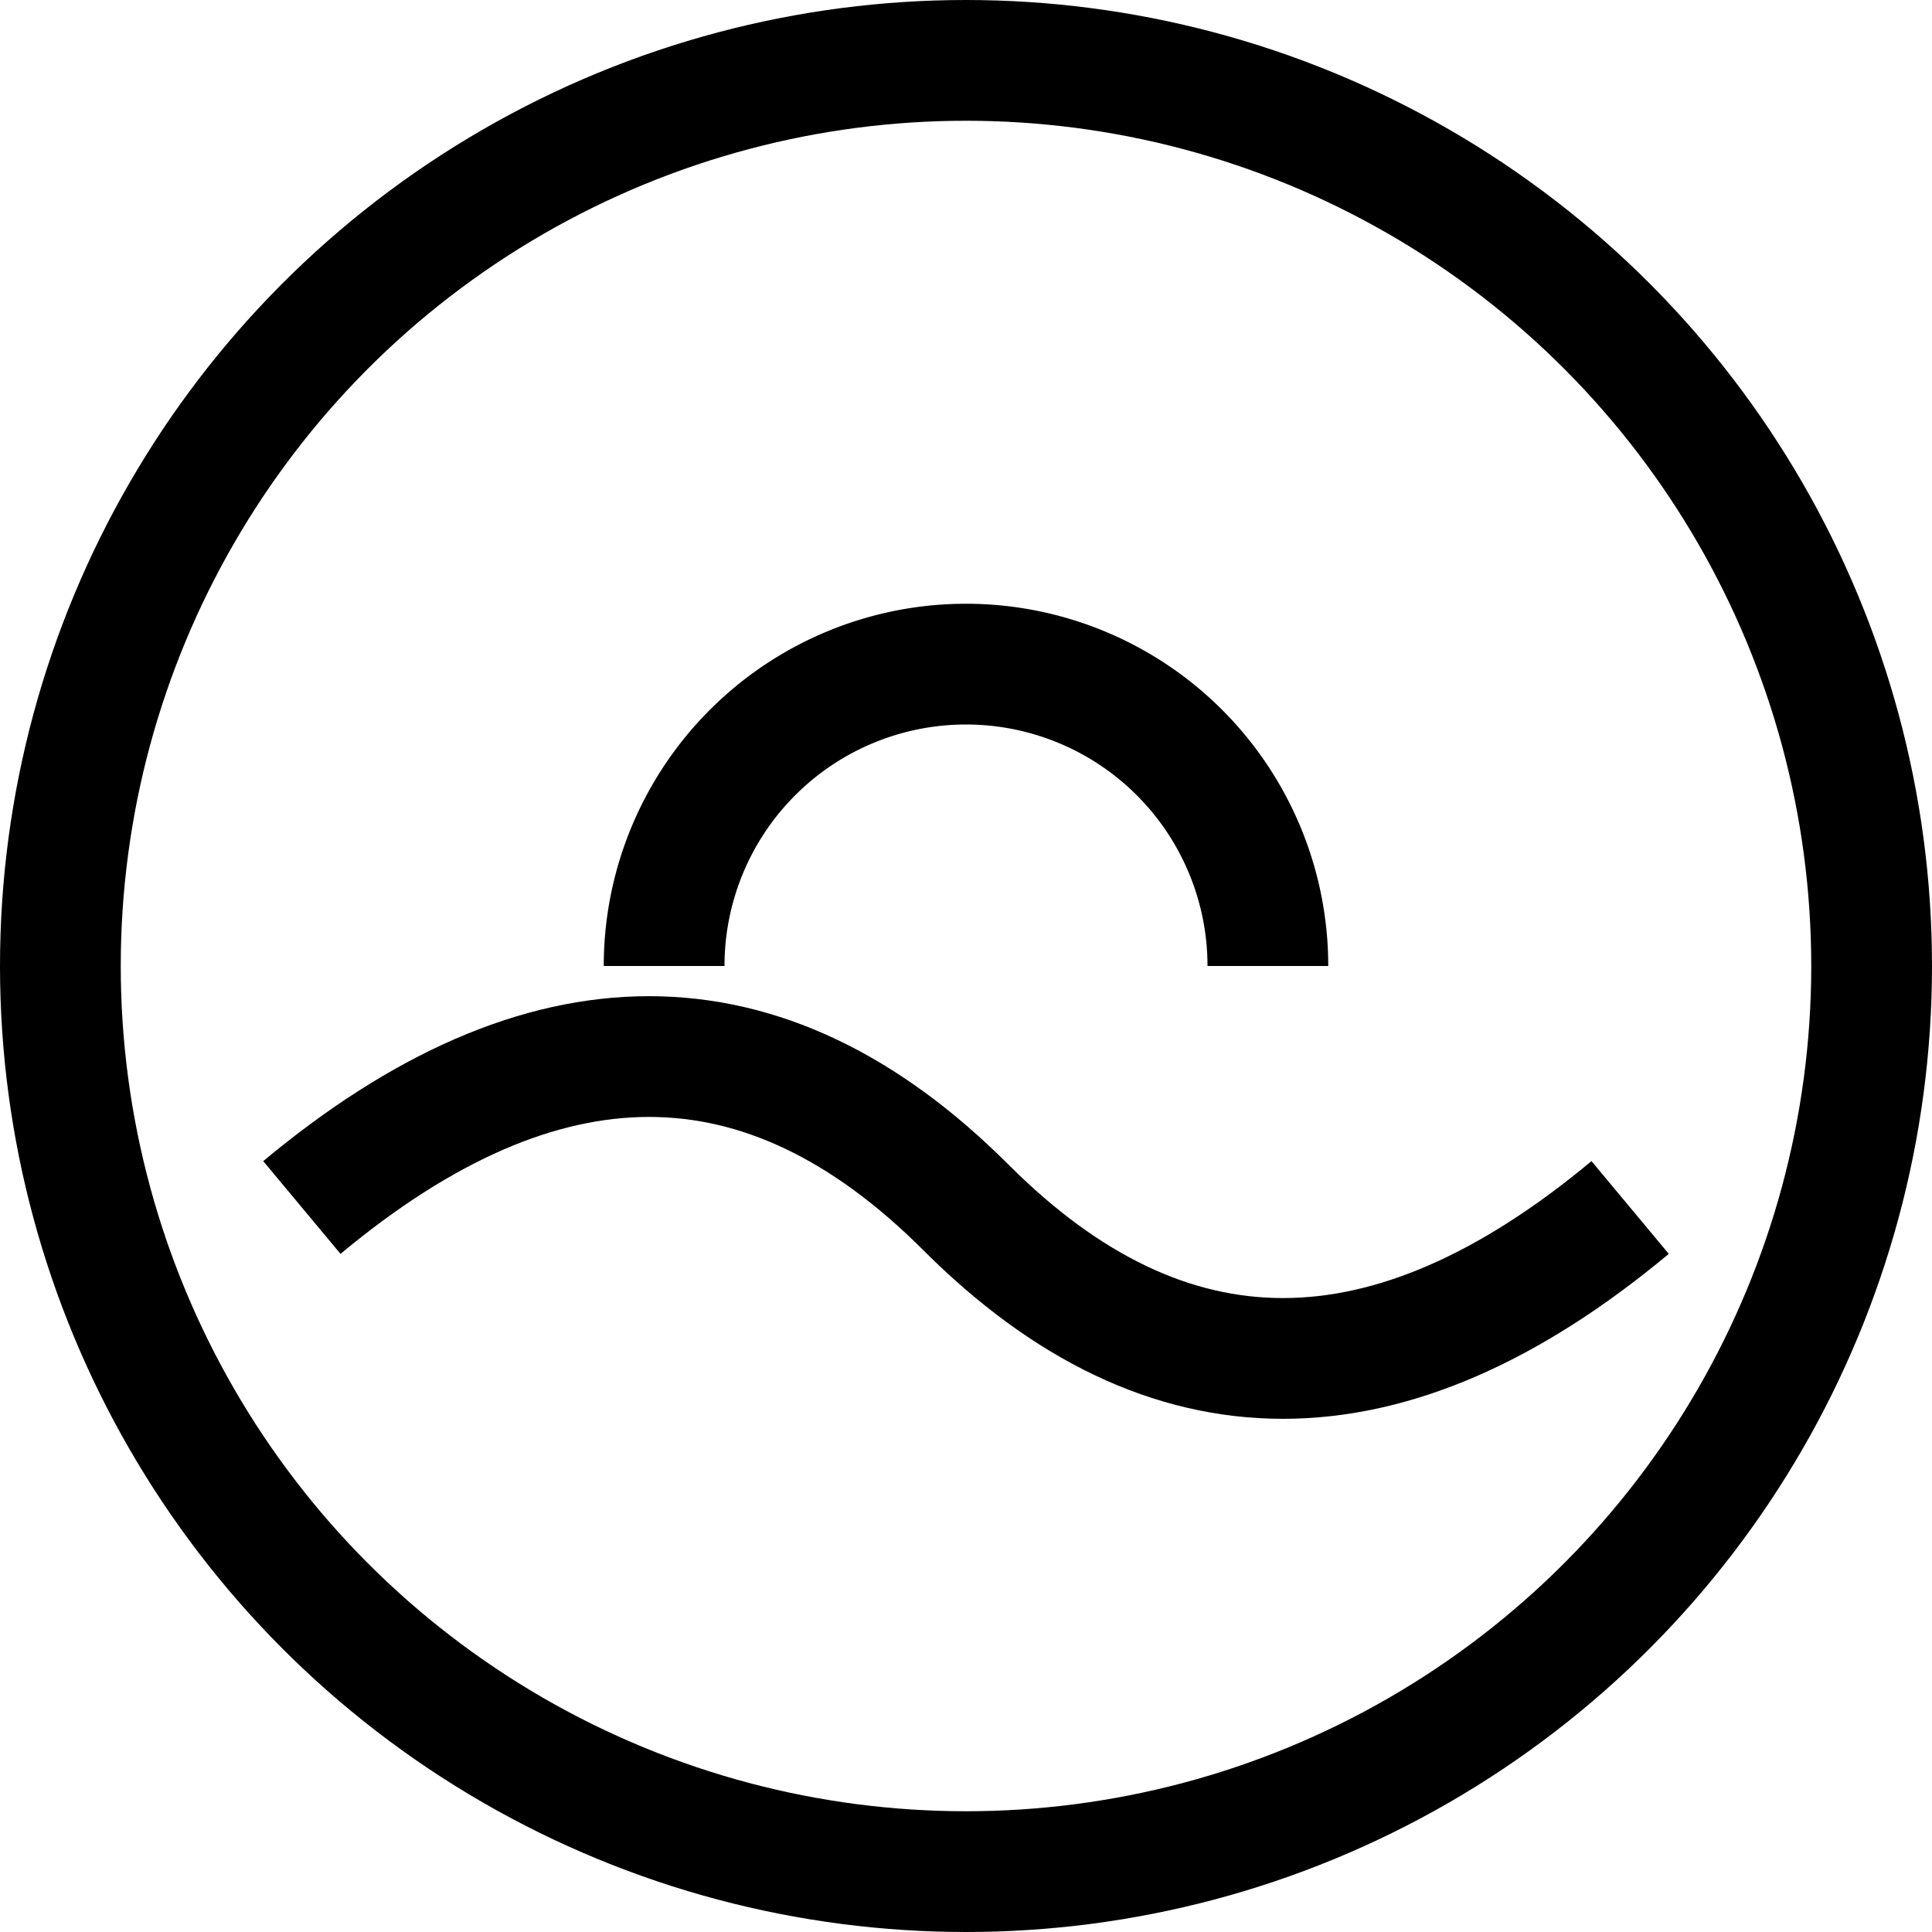
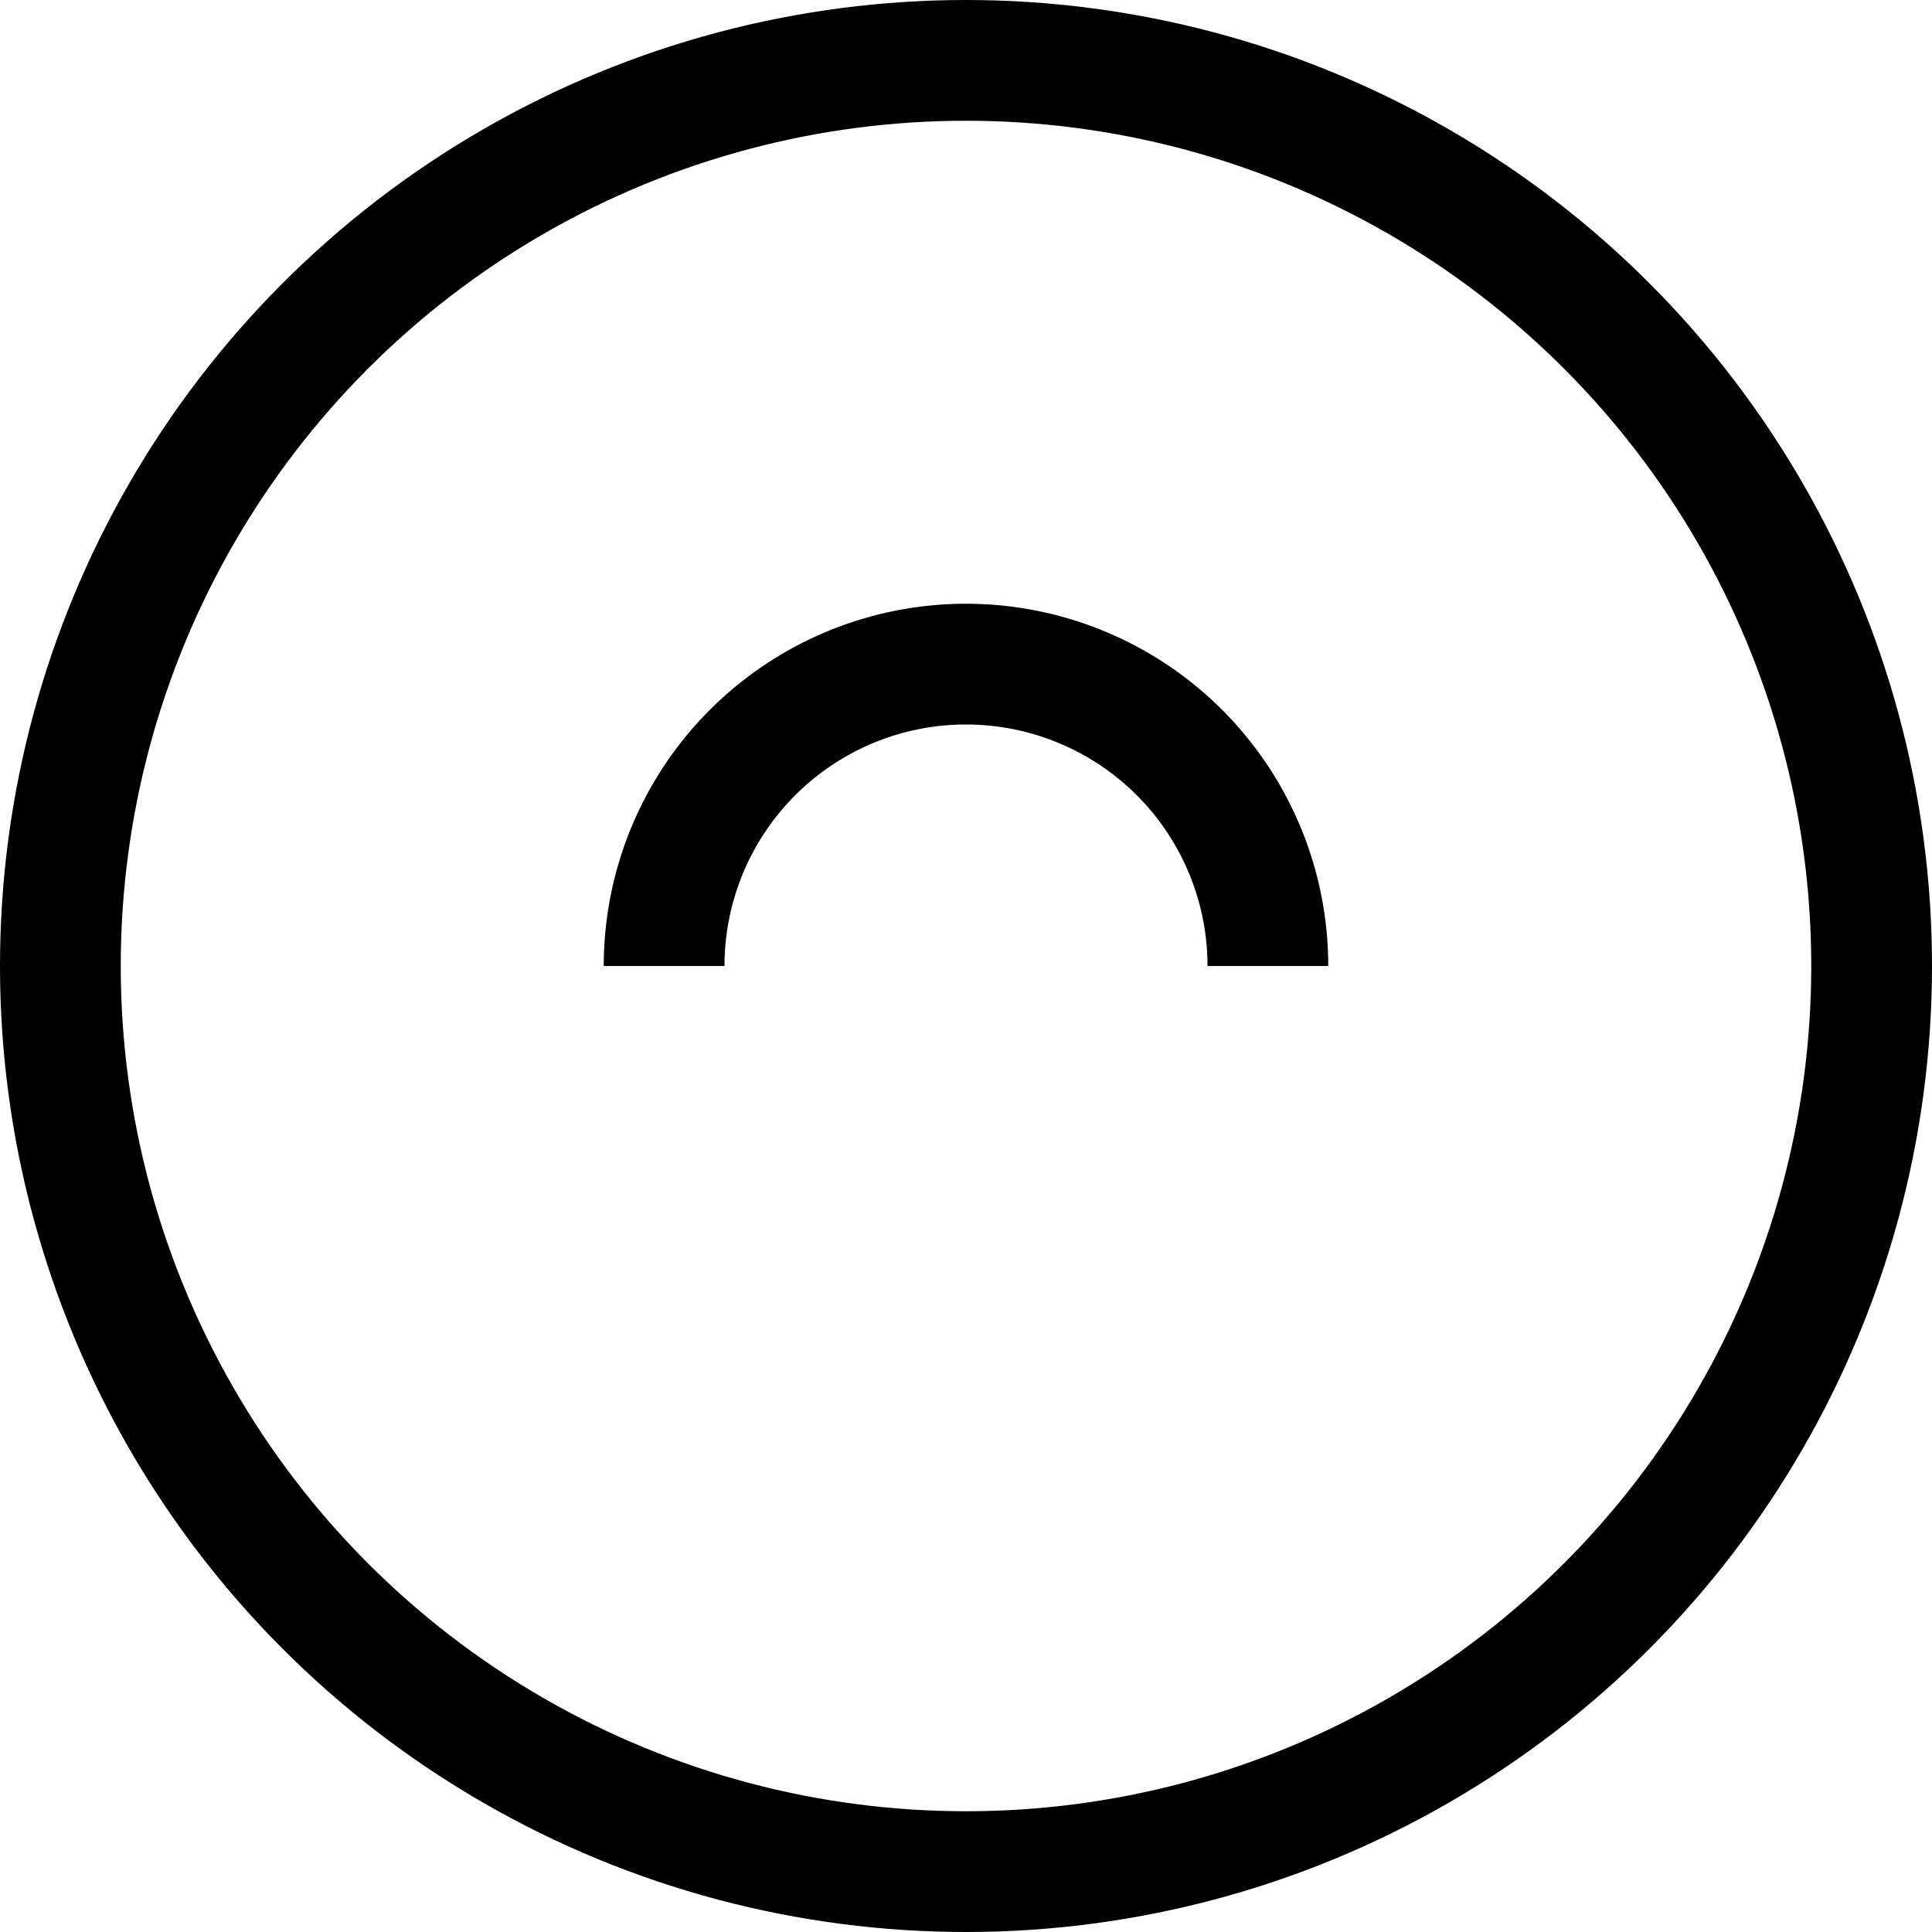
<svg xmlns="http://www.w3.org/2000/svg" baseProfile="full" height="512px" version="1.1" viewBox="0 0 512 512" width="512px">
  <circle cx="256" cy="256" fill="none" r="240" stroke="black" stroke-width="32" />
  <path d="M176,256 A80,80 0 0,1 336,256" fill="none" stroke="black" stroke-width="32" />
-   <path d="M80,320 Q176,240 256,320 T432,320" fill="none" stroke="black" stroke-width="32" />
</svg>